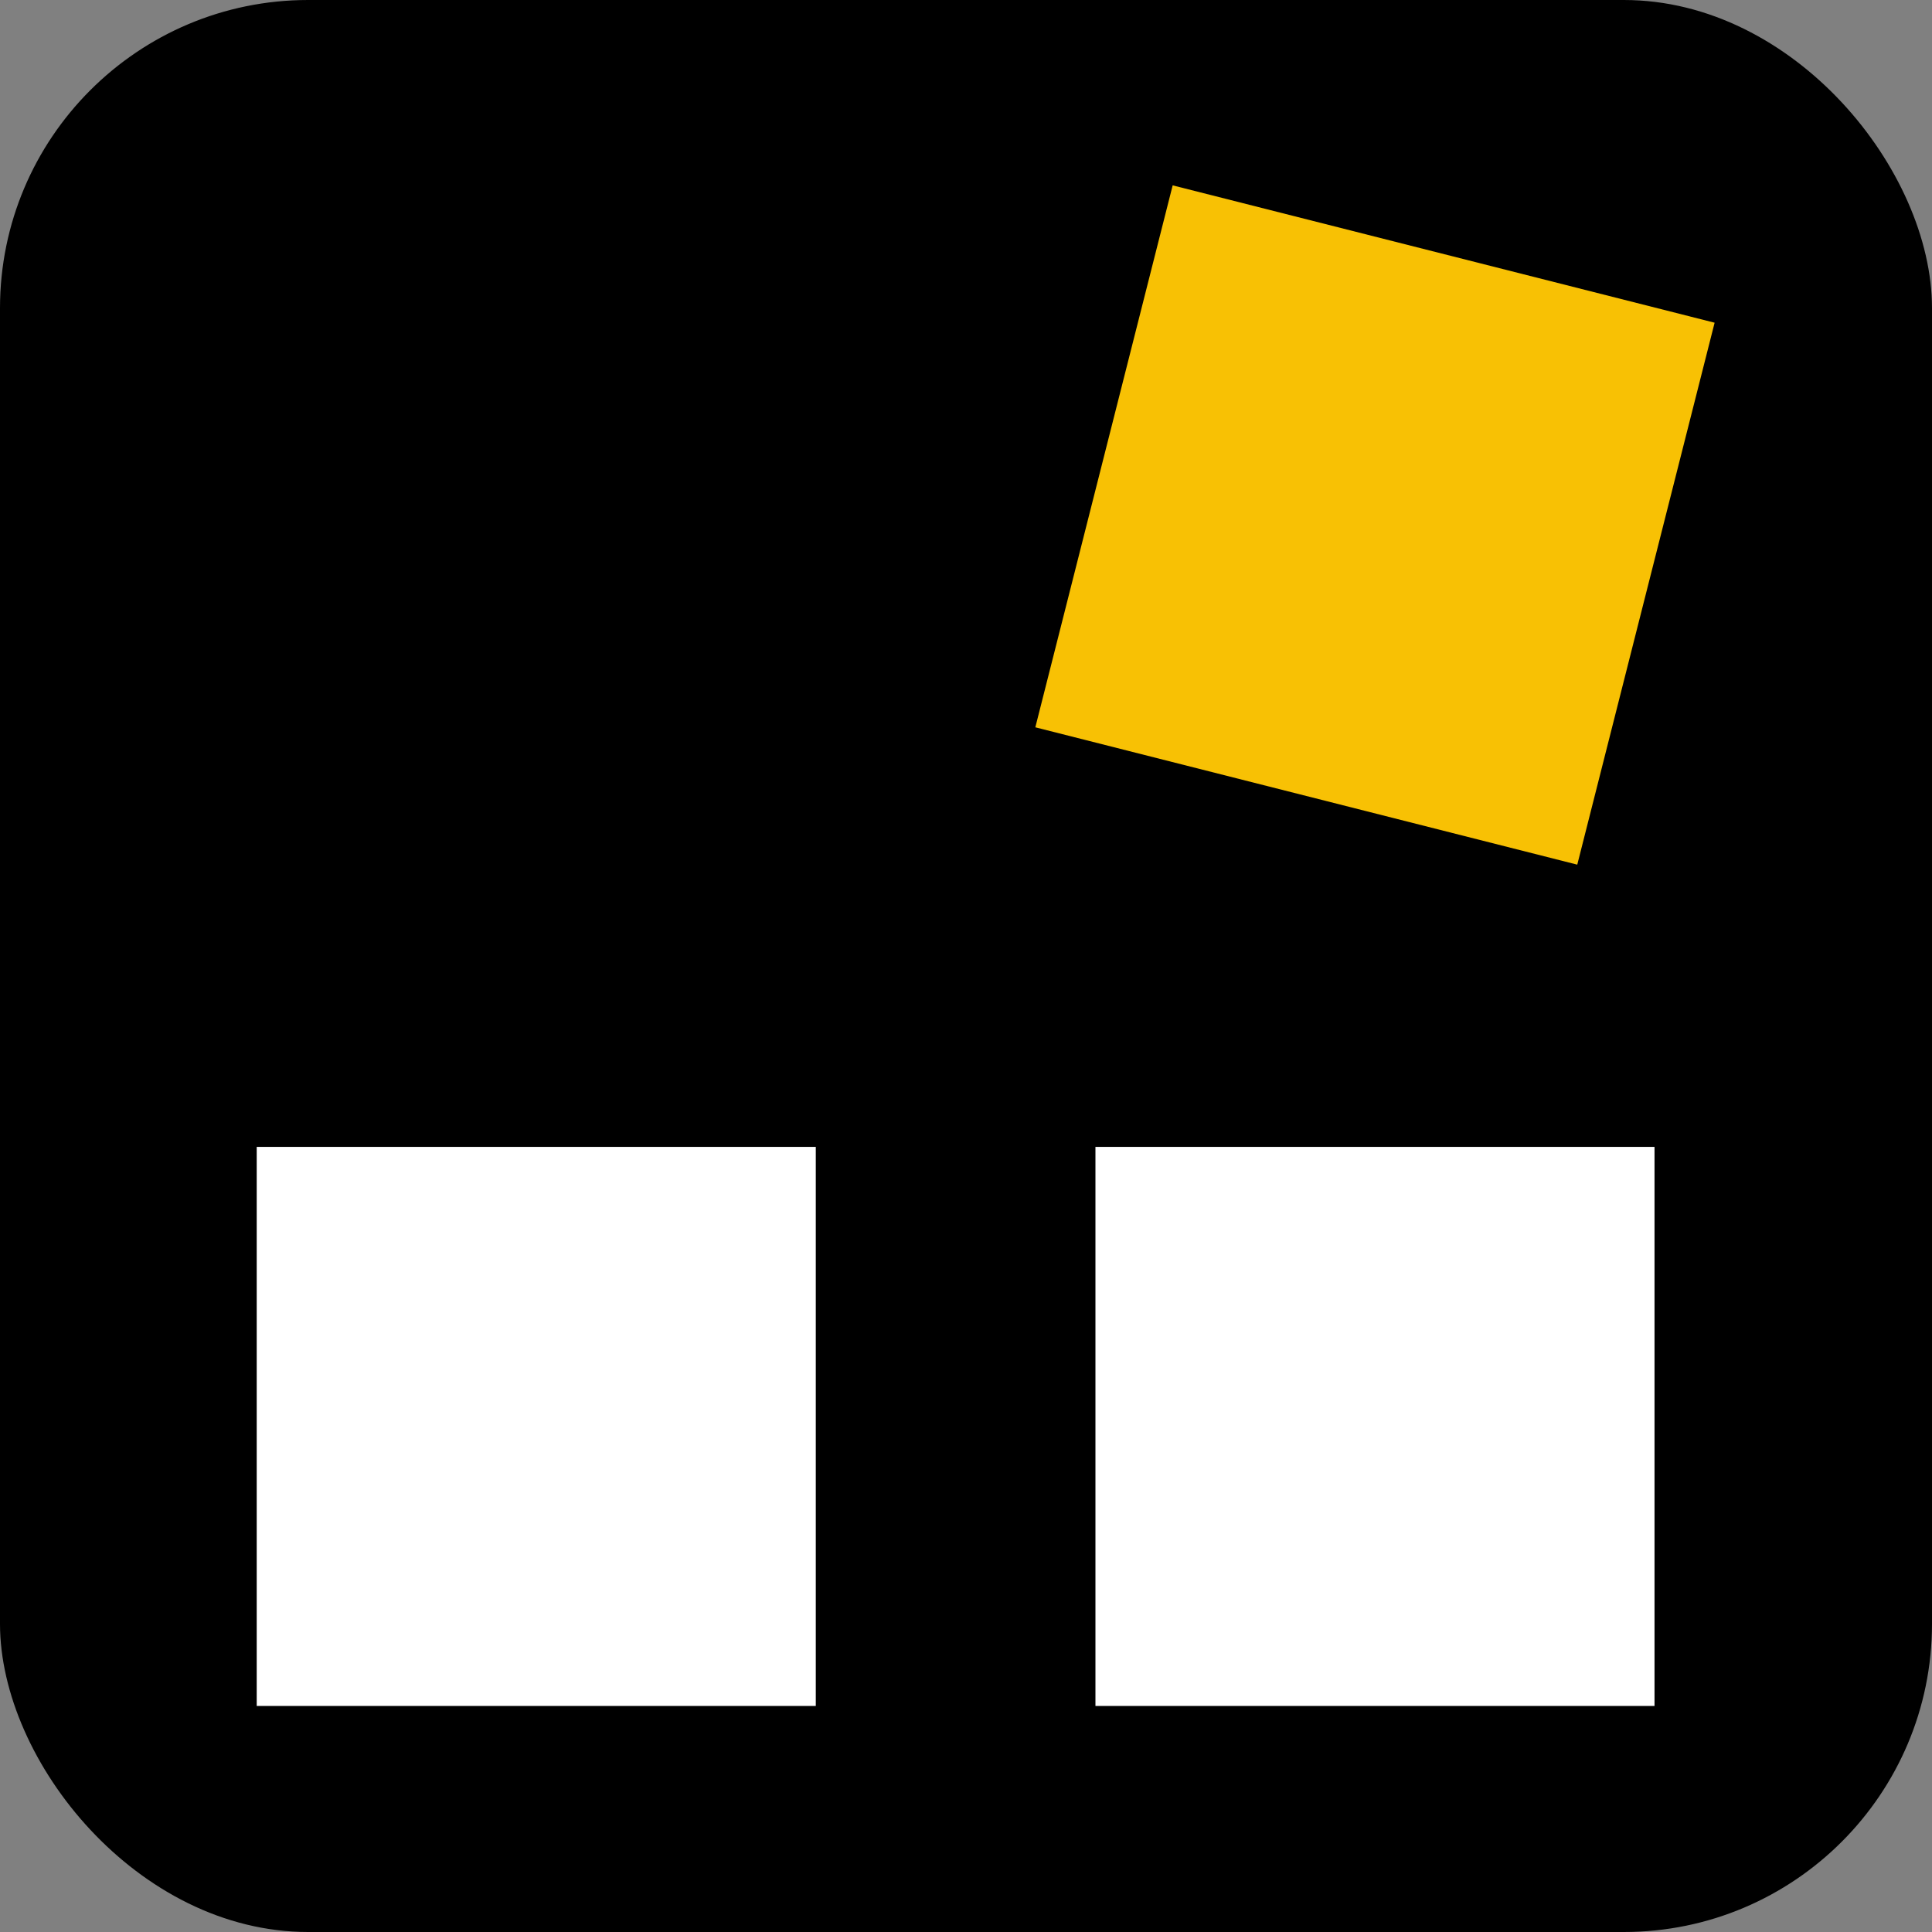
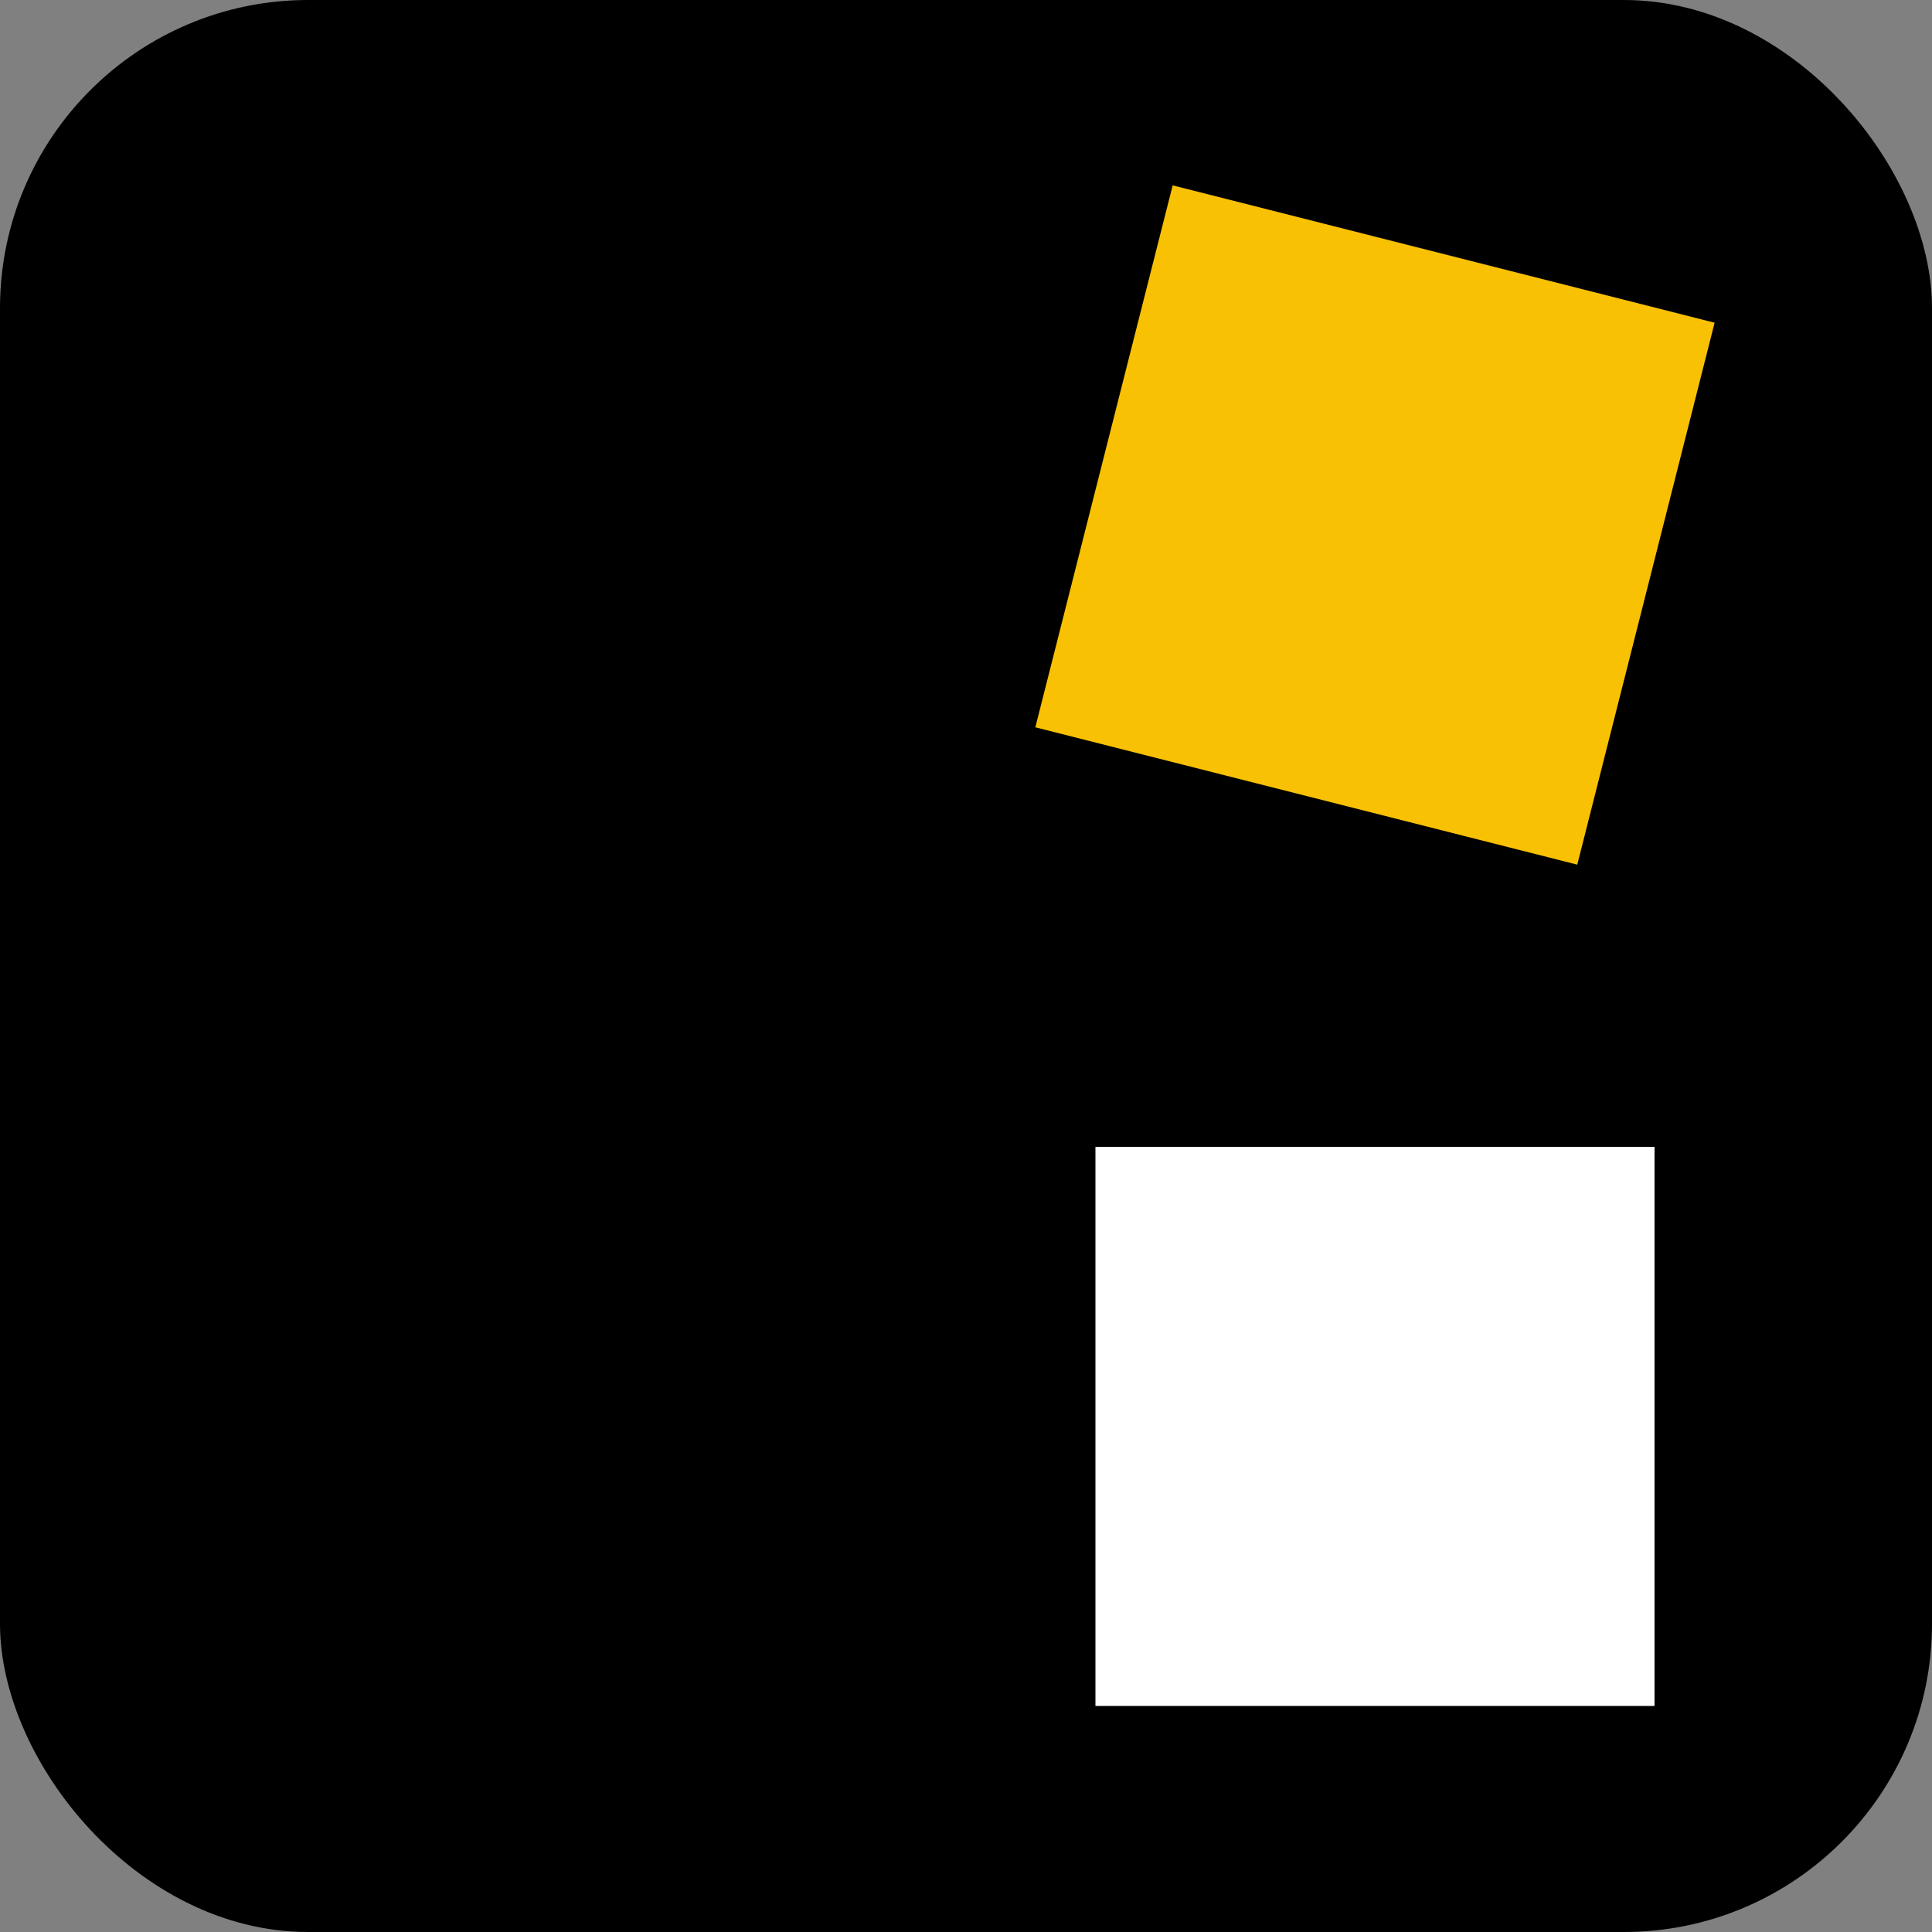
<svg xmlns="http://www.w3.org/2000/svg" xmlns:ns1="http://www.inkscape.org/namespaces/inkscape" xmlns:ns2="http://sodipodi.sourceforge.net/DTD/sodipodi-0.dtd" width="8mm" height="8mm" viewBox="0 0 8 8" version="1.1" id="svg8" ns1:version="0.92.2 (5c3e80d, 2017-08-06)" ns2:docname="13.svg">
  <rect x="0" y="0" width="8" height="8" fill="#808080" stroke="none" />
  <title id="title862">RPG Maker logo</title>
  <defs id="defs2" />
  <ns2:namedview id="base" pagecolor="#ffffff" bordercolor="#666666" borderopacity="1.0" ns1:pageopacity="0.0" ns1:pageshadow="2" ns1:zoom="22.4" ns1:cx="12.446423" ns1:cy="23.510318" ns1:document-units="mm" ns1:current-layer="layer1" showgrid="false" fit-margin-top="0" fit-margin-left="0" fit-margin-right="0" fit-margin-bottom="0" ns1:window-width="2560" ns1:window-height="1377" ns1:window-x="1912" ns1:window-y="513" ns1:window-maximized="1" />
  <g ns1:label="Layer 1" ns1:groupmode="layer" id="layer1" transform="translate(-63.169,-8.415)">
    <rect style="fill:#000000;fill-opacity:1;stroke:none;stroke-width:0.529;stroke-miterlimit:4;stroke-dasharray:none;stroke-opacity:1" id="rect860" width="8" height="8" x="63.169" y="8.415" ry="1.276" />
    <rect style="fill:#ffffff;fill-opacity:1;stroke:none;stroke-width:0.529;stroke-miterlimit:4;stroke-dasharray:none;stroke-opacity:1" id="rect826" width="2.315" height="2.315" x="67.705" y="13.164" />
-     <rect style="fill:#ffffff;fill-opacity:1;stroke:none;stroke-width:0.529;stroke-miterlimit:4;stroke-dasharray:none;stroke-opacity:1" id="rect826-8" width="2.315" height="2.315" x="64.232" y="13.164" />
    <rect style="fill:#f8c104;fill-opacity:1;stroke:none;stroke-width:0.529;stroke-miterlimit:4;stroke-dasharray:none;stroke-opacity:1" id="rect826-5" width="2.315" height="2.315" x="68.196" y="-7.81" transform="rotate(14.221)" />
  </g>
</svg>